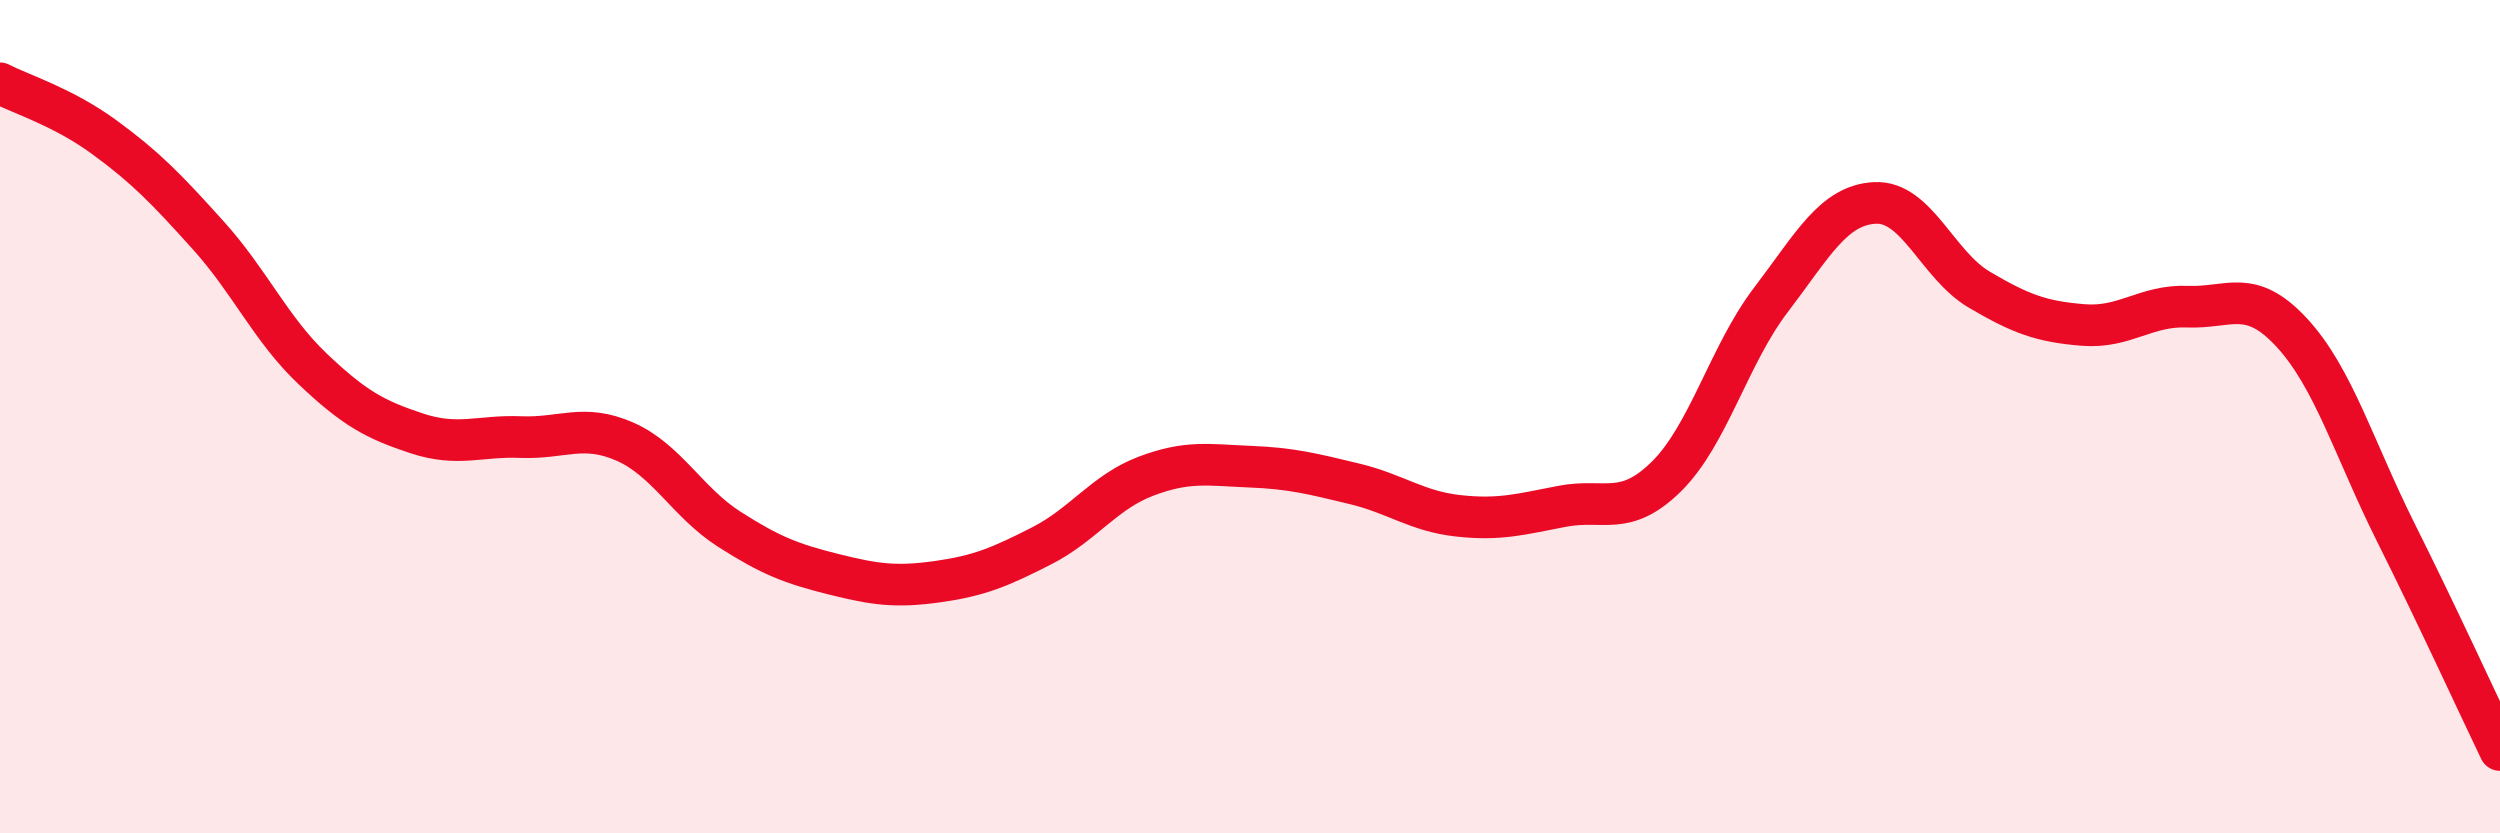
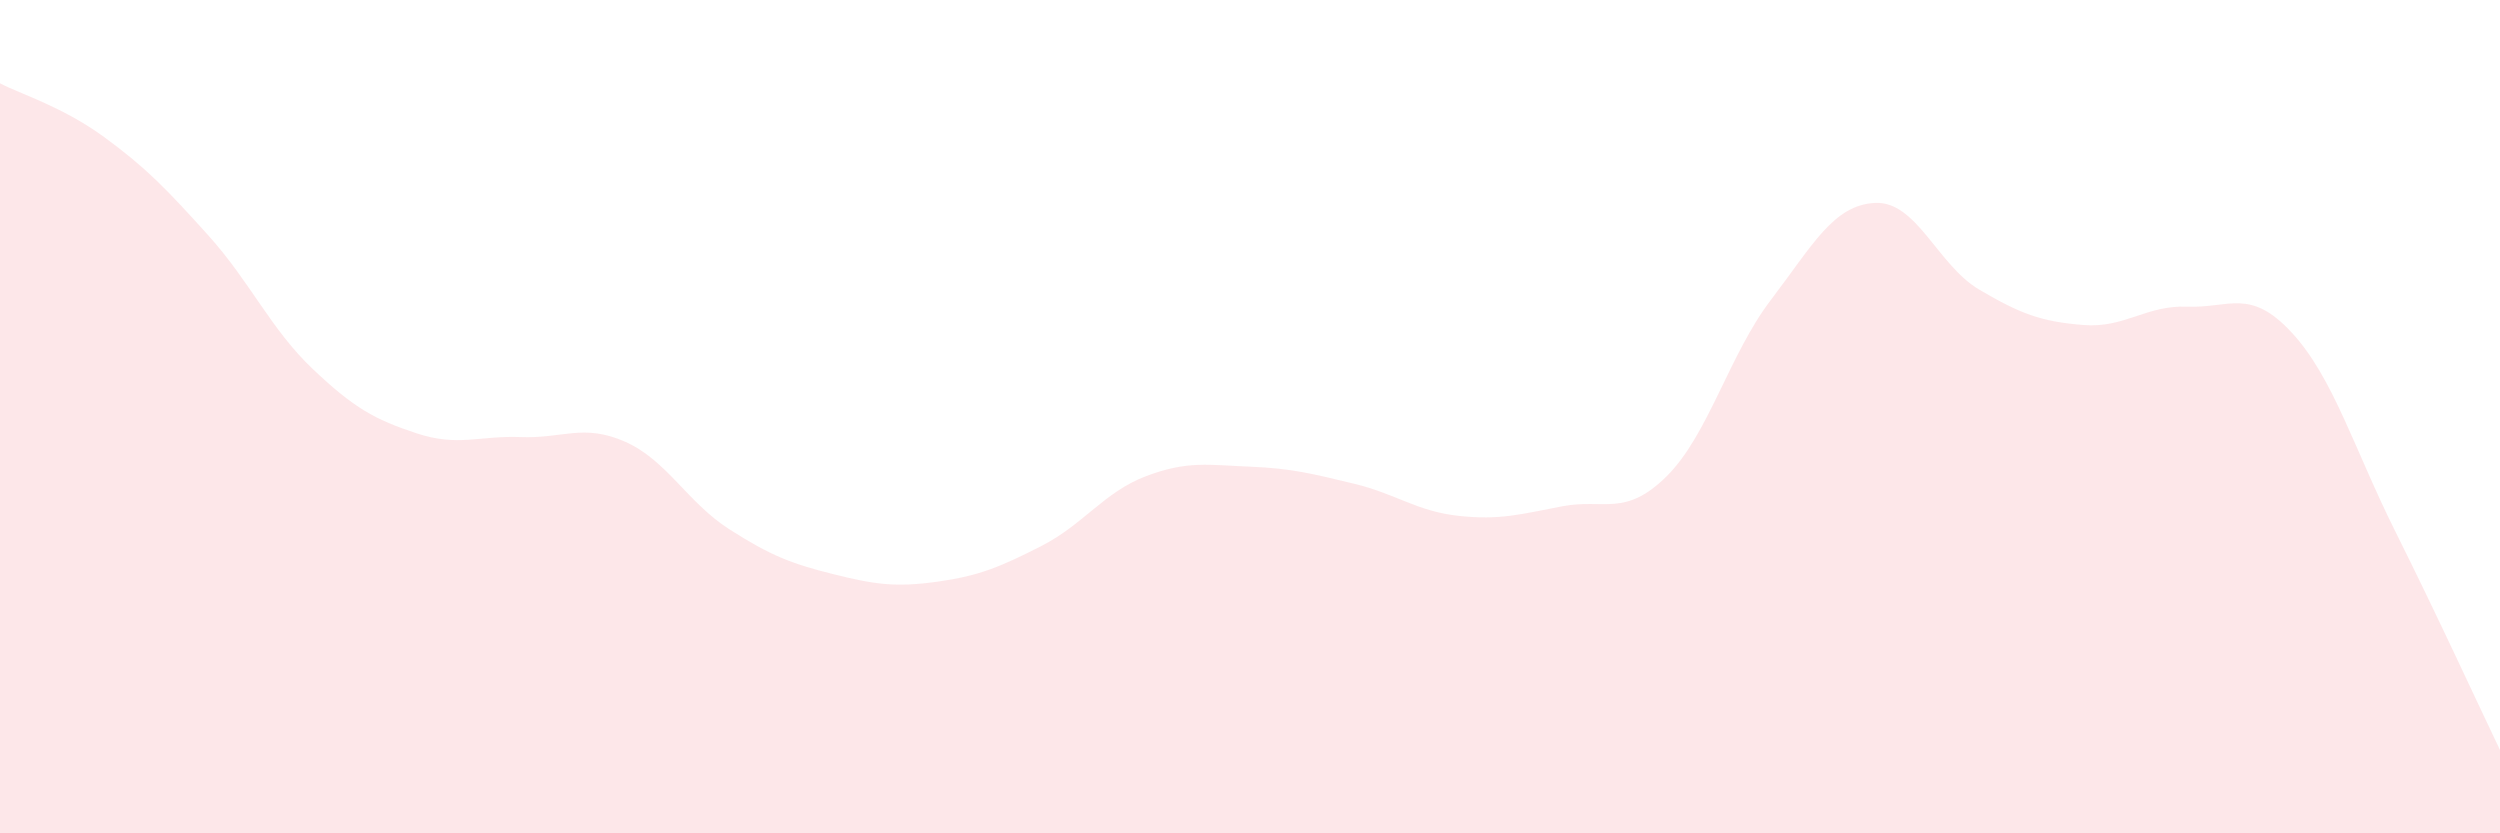
<svg xmlns="http://www.w3.org/2000/svg" width="60" height="20" viewBox="0 0 60 20">
  <path d="M 0,2 C 0.5,2.26 1.5,2.56 2.5,3.29 C 3.5,4.02 4,4.54 5,5.65 C 6,6.76 6.5,7.9 7.5,8.85 C 8.5,9.8 9,10.07 10,10.4 C 11,10.73 11.5,10.45 12.5,10.49 C 13.5,10.53 14,10.16 15,10.6 C 16,11.04 16.5,12.06 17.5,12.7 C 18.5,13.34 19,13.53 20,13.78 C 21,14.03 21.5,14.1 22.5,13.96 C 23.5,13.82 24,13.61 25,13.1 C 26,12.59 26.5,11.81 27.5,11.43 C 28.5,11.05 29,11.16 30,11.2 C 31,11.24 31.5,11.37 32.5,11.61 C 33.5,11.85 34,12.27 35,12.38 C 36,12.49 36.5,12.34 37.5,12.15 C 38.5,11.96 39,12.42 40,11.43 C 41,10.44 41.5,8.51 42.5,7.2 C 43.5,5.89 44,4.92 45,4.87 C 46,4.82 46.5,6.36 47.5,6.95 C 48.5,7.54 49,7.72 50,7.8 C 51,7.88 51.5,7.32 52.5,7.36 C 53.5,7.4 54,6.9 55,7.98 C 56,9.06 56.5,10.78 57.5,12.78 C 58.5,14.78 59.5,16.96 60,18L60 20L0 20Z" fill="#EB0A25" opacity="0.1" stroke-linecap="round" stroke-linejoin="round" />
-   <path d="M 0,2 C 0.5,2.26 1.5,2.56 2.5,3.29 C 3.5,4.02 4,4.54 5,5.65 C 6,6.76 6.5,7.9 7.5,8.85 C 8.5,9.8 9,10.07 10,10.4 C 11,10.73 11.5,10.45 12.5,10.49 C 13.5,10.53 14,10.16 15,10.6 C 16,11.04 16.5,12.06 17.5,12.7 C 18.5,13.34 19,13.53 20,13.78 C 21,14.03 21.5,14.1 22.5,13.96 C 23.5,13.82 24,13.61 25,13.1 C 26,12.59 26.5,11.81 27.5,11.43 C 28.5,11.05 29,11.16 30,11.2 C 31,11.24 31.5,11.37 32.5,11.61 C 33.5,11.85 34,12.27 35,12.38 C 36,12.49 36.5,12.34 37.5,12.15 C 38.5,11.96 39,12.42 40,11.43 C 41,10.44 41.5,8.51 42.5,7.2 C 43.5,5.89 44,4.92 45,4.87 C 46,4.82 46.5,6.36 47.5,6.95 C 48.5,7.54 49,7.72 50,7.8 C 51,7.88 51.5,7.32 52.5,7.36 C 53.5,7.4 54,6.9 55,7.98 C 56,9.06 56.5,10.78 57.5,12.78 C 58.5,14.78 59.5,16.96 60,18" stroke="#EB0A25" stroke-width="1" fill="none" stroke-linecap="round" stroke-linejoin="round" />
</svg>